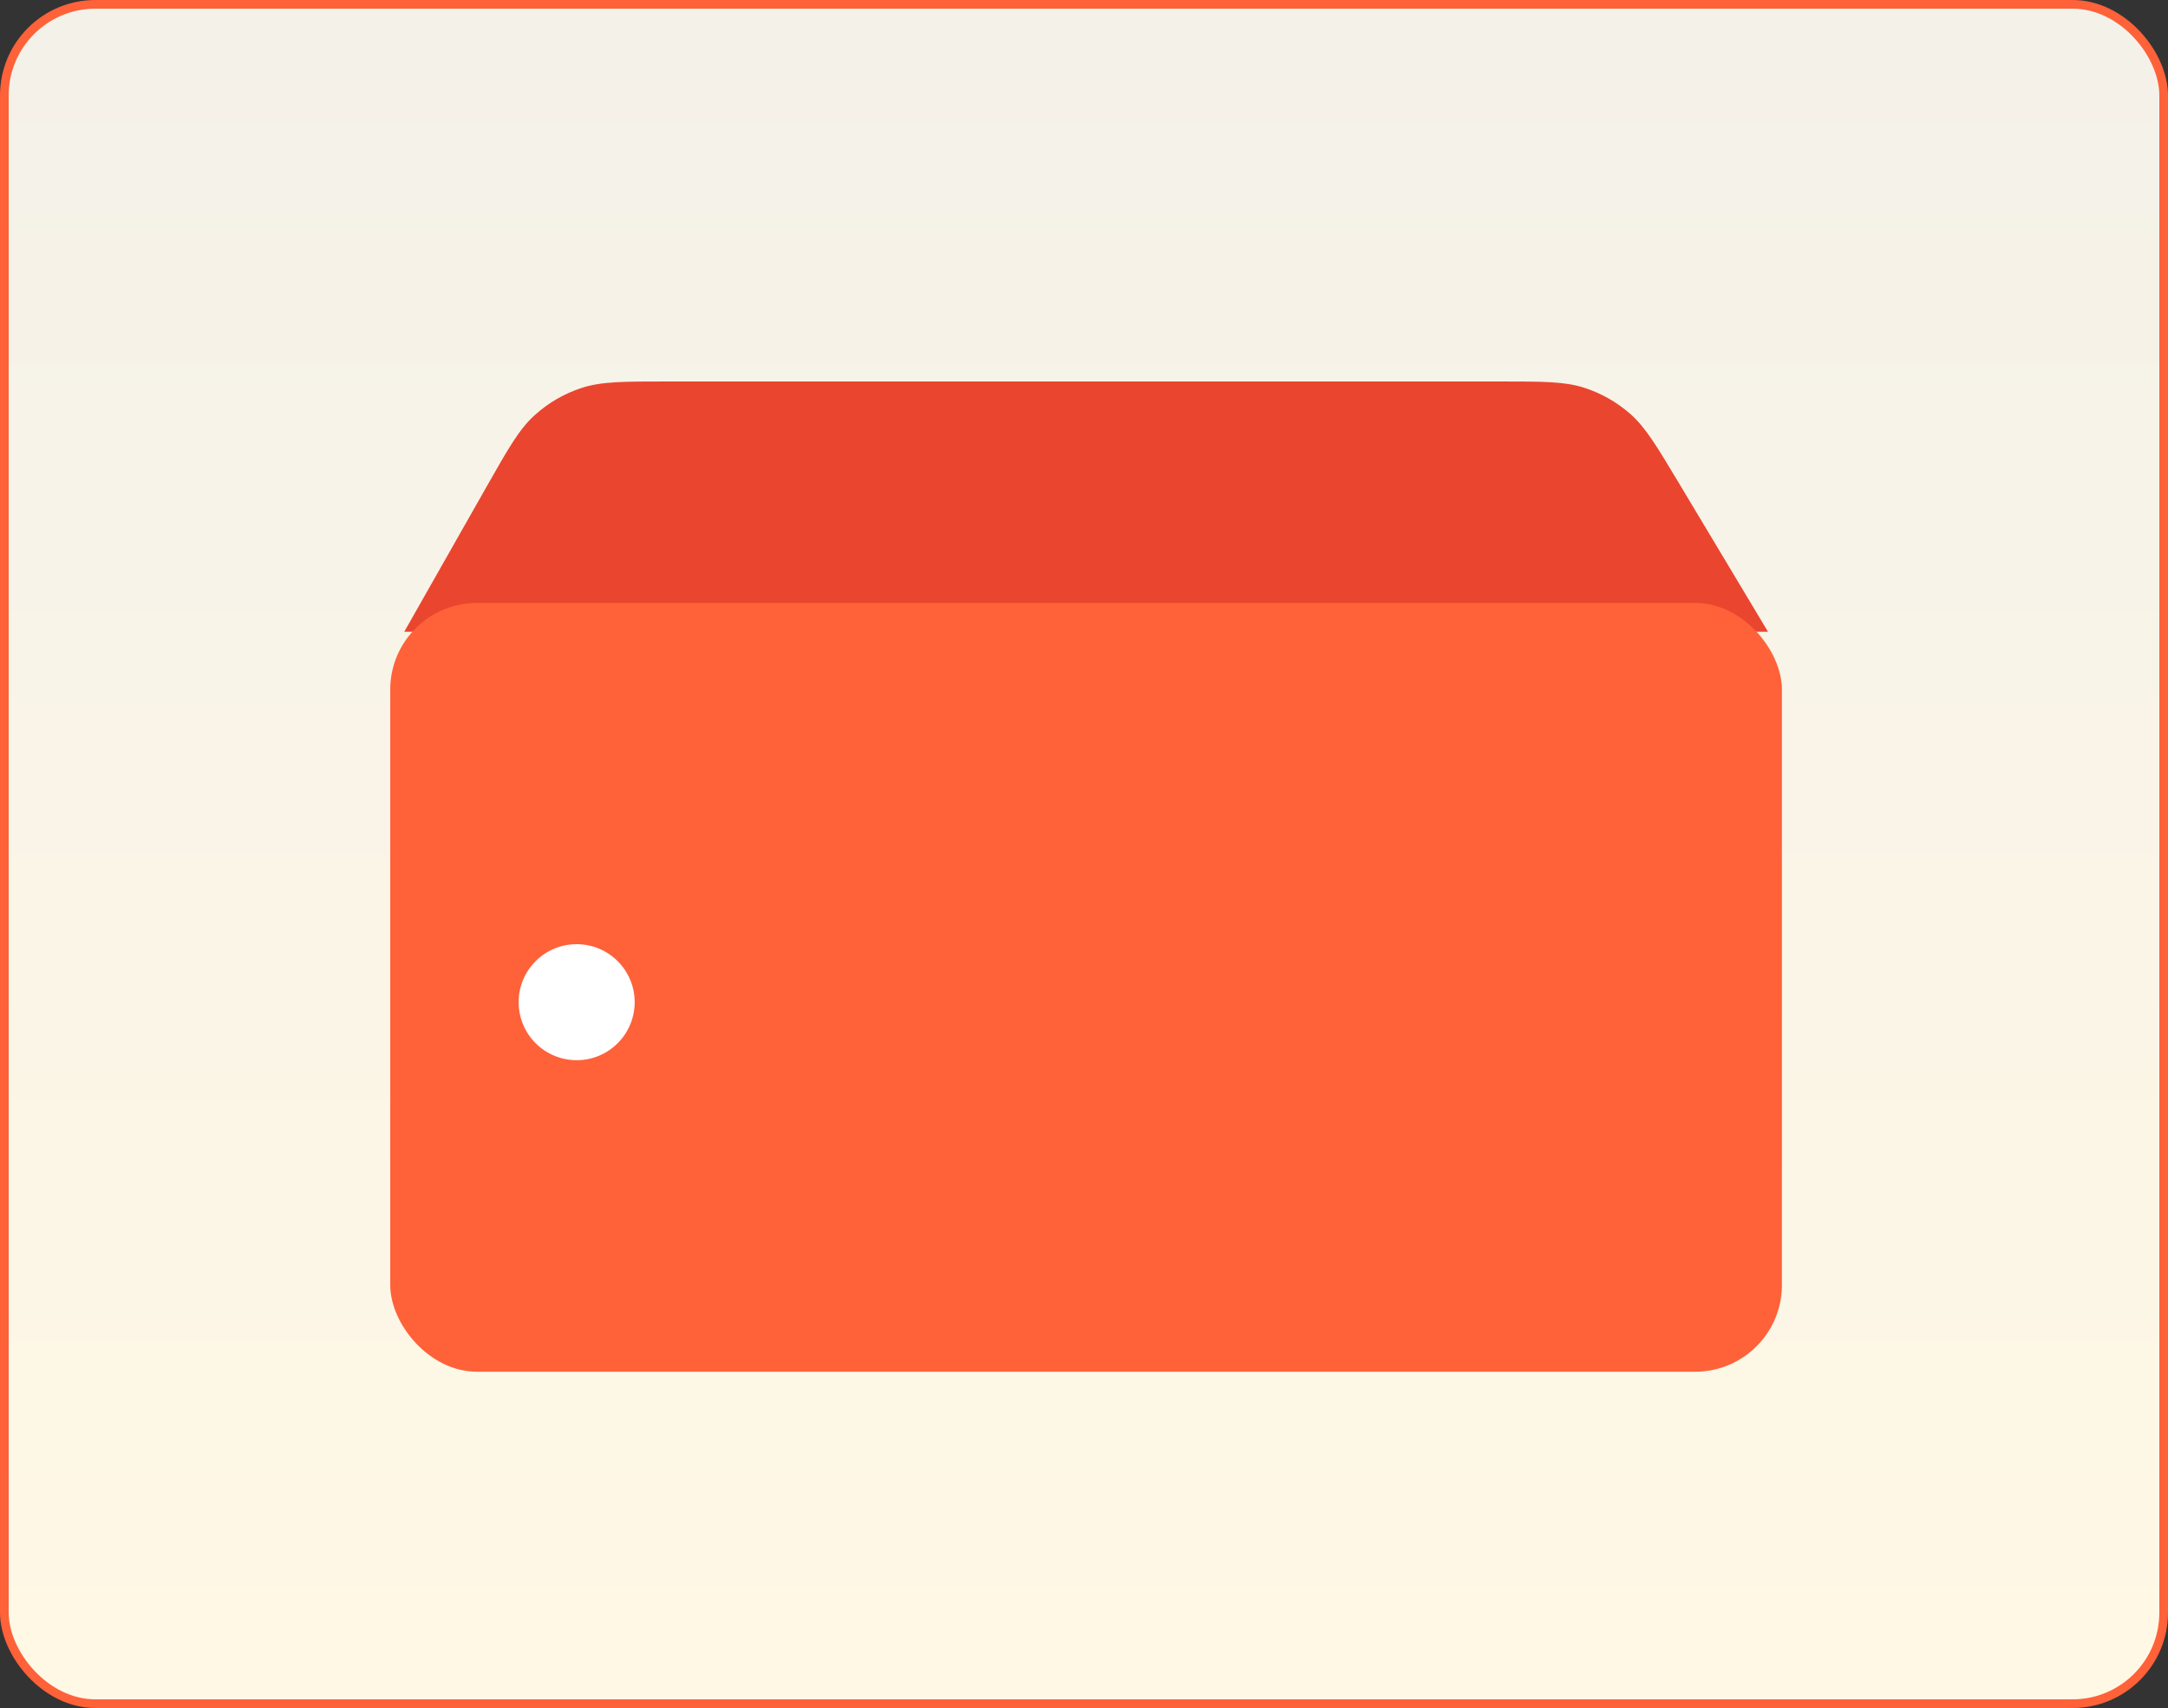
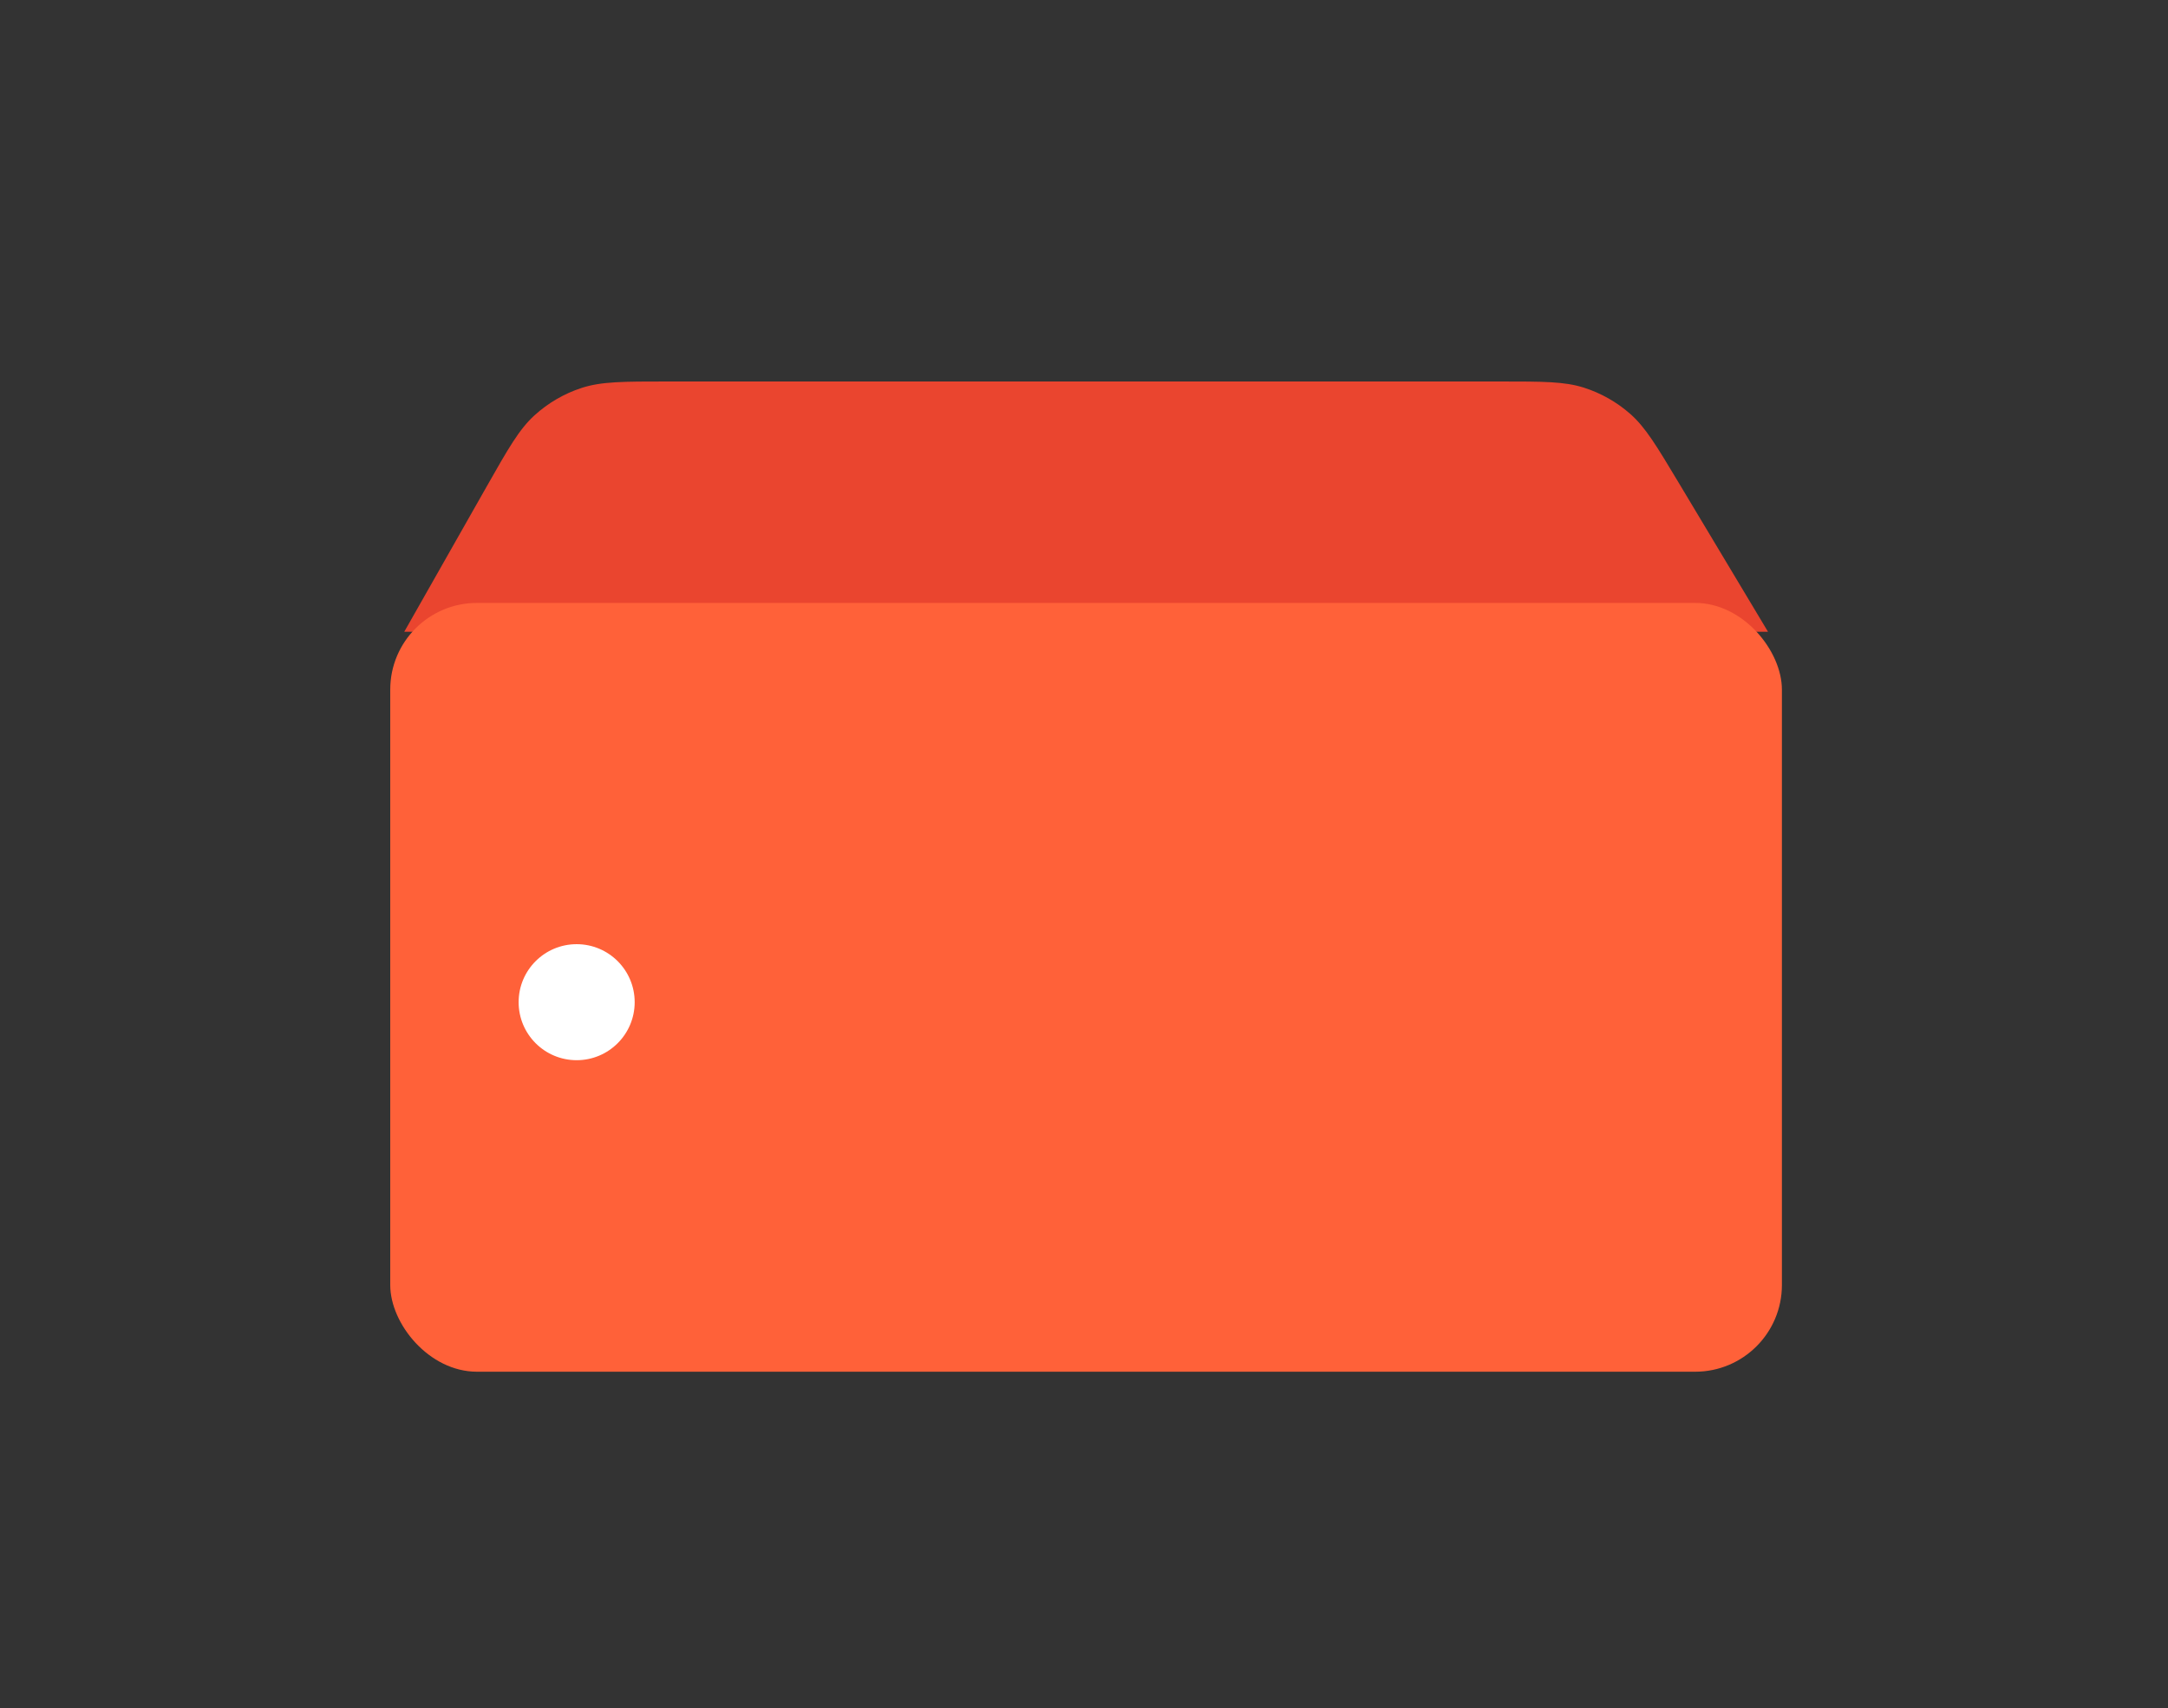
<svg xmlns="http://www.w3.org/2000/svg" width="250" height="197" viewBox="0 0 250 197" fill="none">
  <rect x="0" y="0" width="250" height="197" fill="#333333" stroke="none" />
-   <rect x="0.5" y="0.5" width="249" height="196" rx="10.5" fill="url(#paint0_linear_328_8)" stroke="#FF6139" />
  <path d="M46.617 72.865H203.874L193.568 55.664C191.019 51.411 189.745 49.284 187.99 47.739C186.436 46.372 184.617 45.342 182.646 44.712C180.418 44 177.939 44 172.98 44H76.971C71.881 44 69.337 44 67.062 44.745C65.05 45.403 63.2 46.481 61.634 47.906C59.864 49.517 58.608 51.73 56.097 56.157L46.617 72.865Z" fill="#EA452F" />
  <rect x="45" y="69.541" width="160.478" height="88.672" rx="10" fill="#FF6139" />
  <g style="mix-blend-mode:multiply">
-     <rect x="52.034" y="76.711" width="146.411" height="74.332" rx="9" stroke="#FF6139" stroke-width="2" />
-   </g>
+     </g>
  <circle cx="66.496" cy="115.592" r="6.691" fill="white" />
  <defs>
    <linearGradient id="paint0_linear_328_8" x1="125" y1="0" x2="125" y2="197" gradientUnits="userSpaceOnUse">
      <stop stop-color="#F4F1E9" />
      <stop offset="1" stop-color="#FFF8E5" />
    </linearGradient>
  </defs>
</svg>